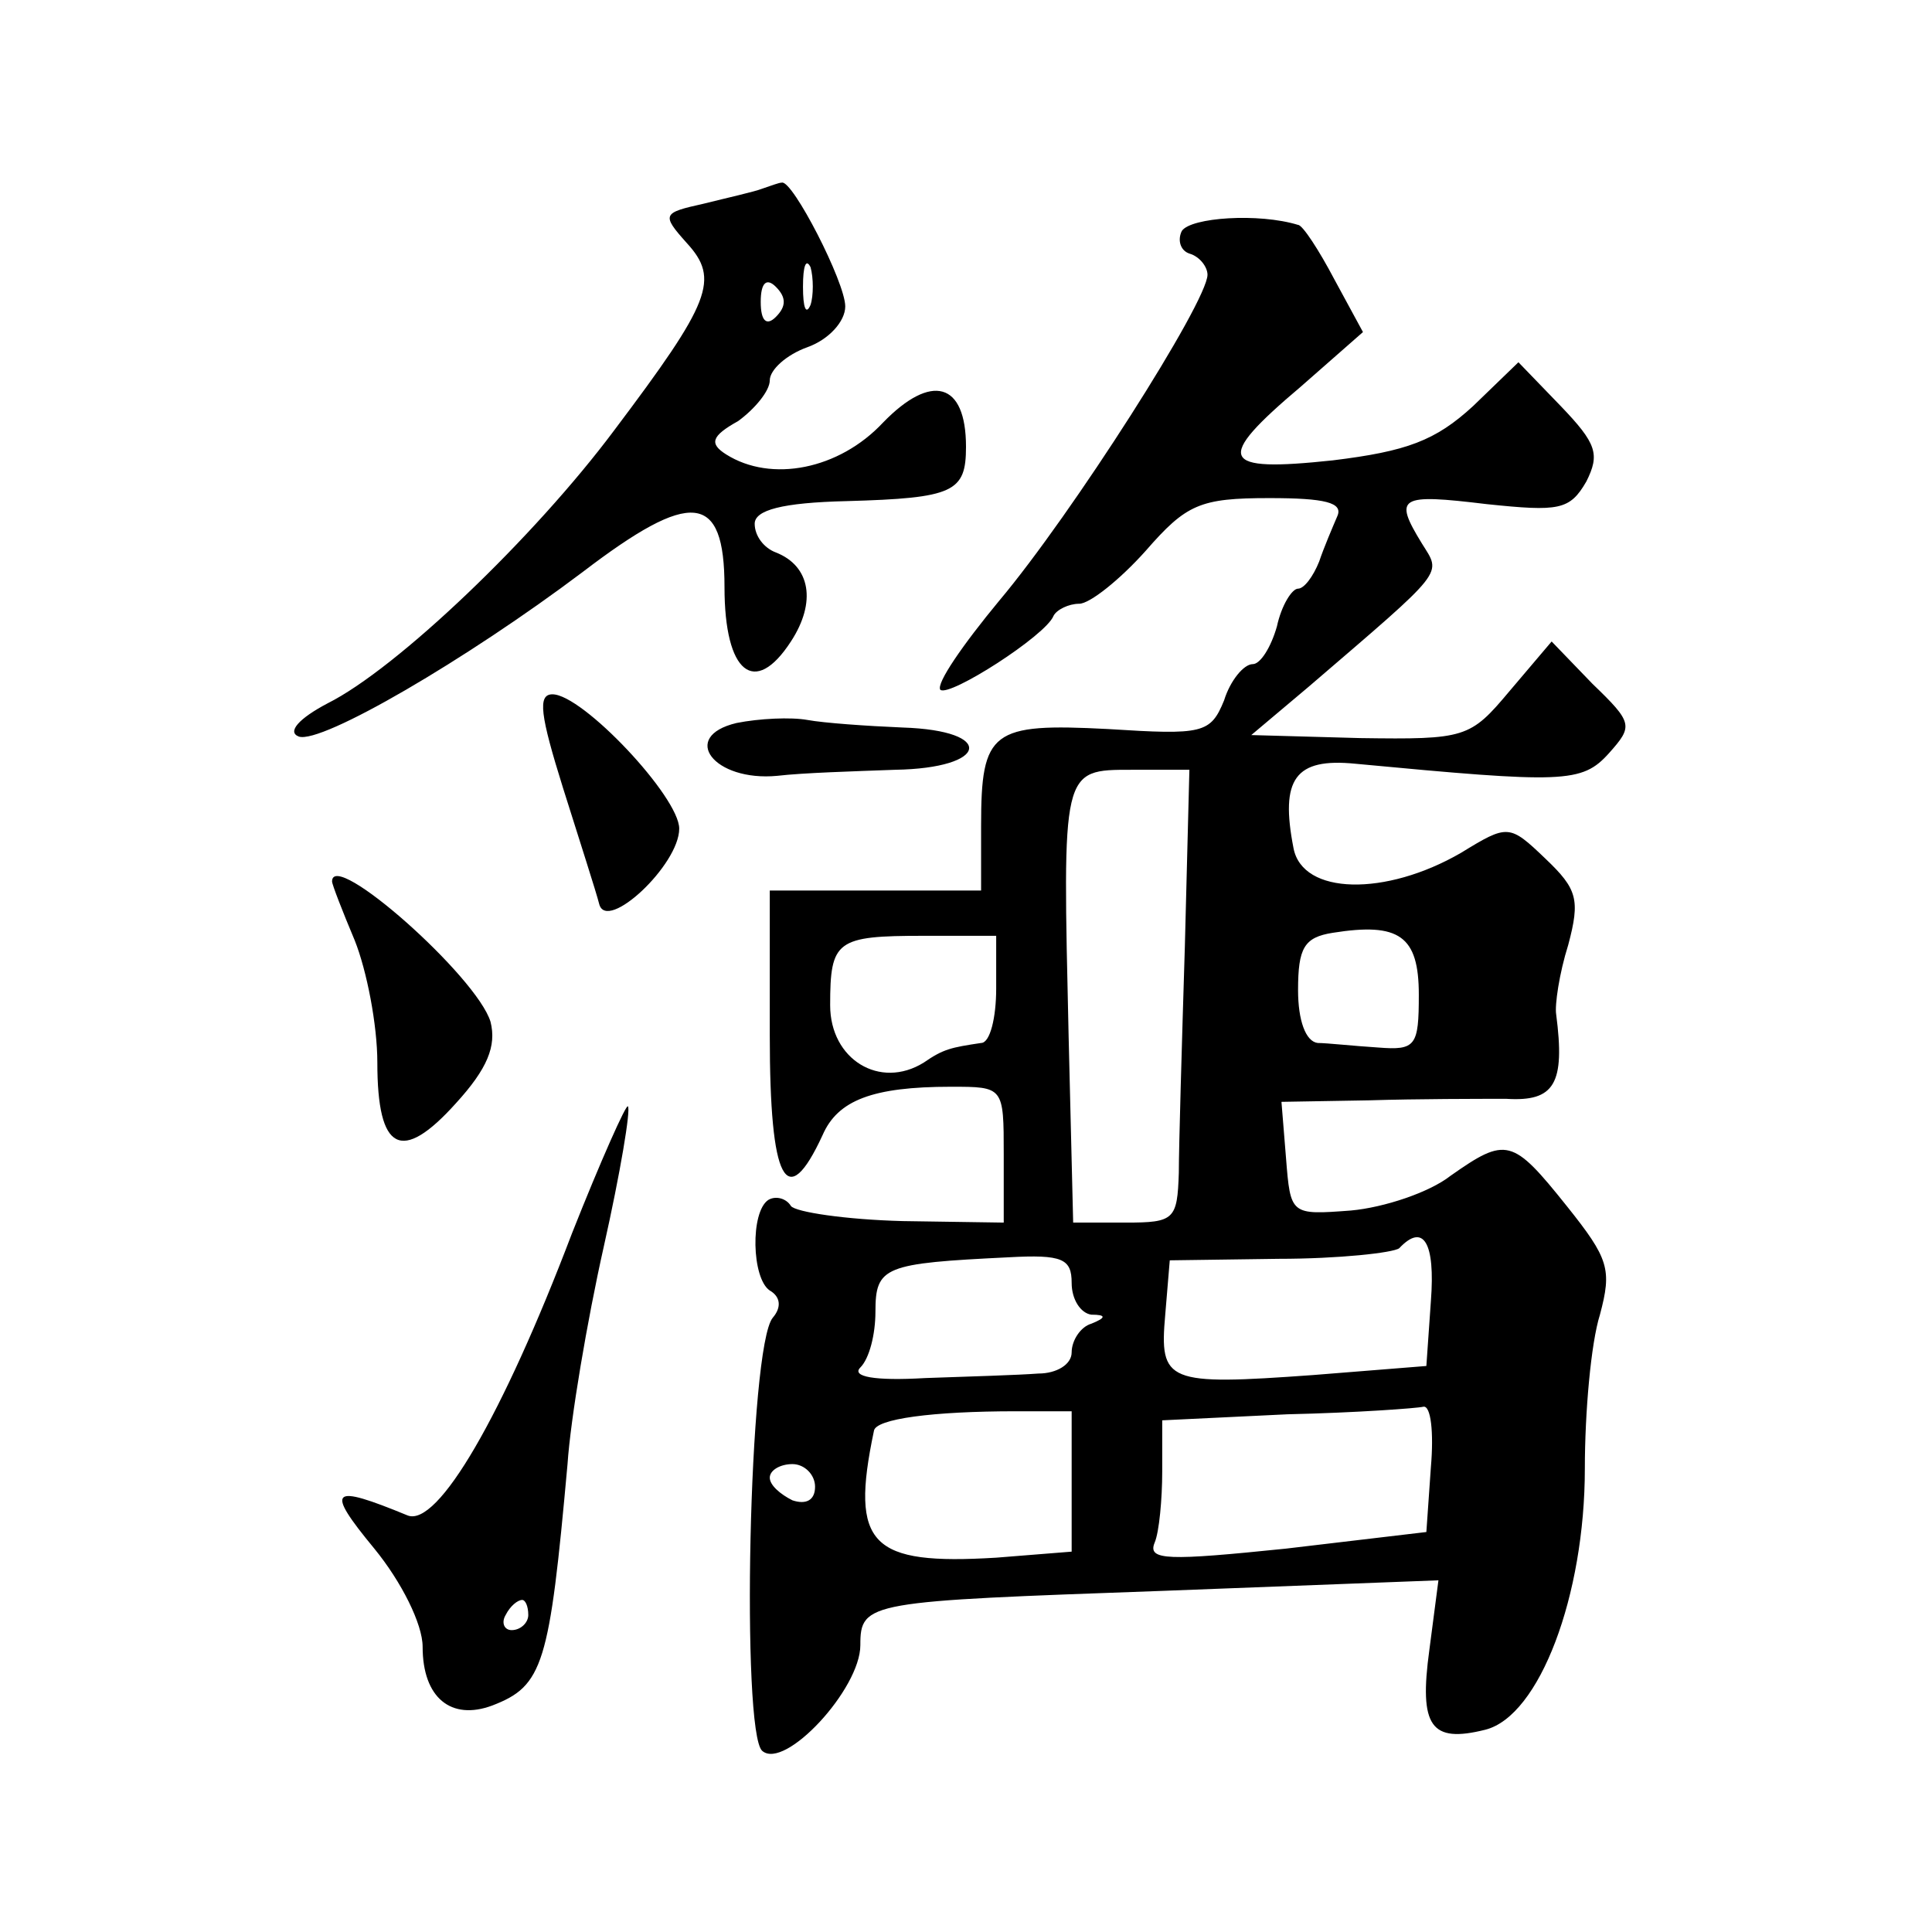
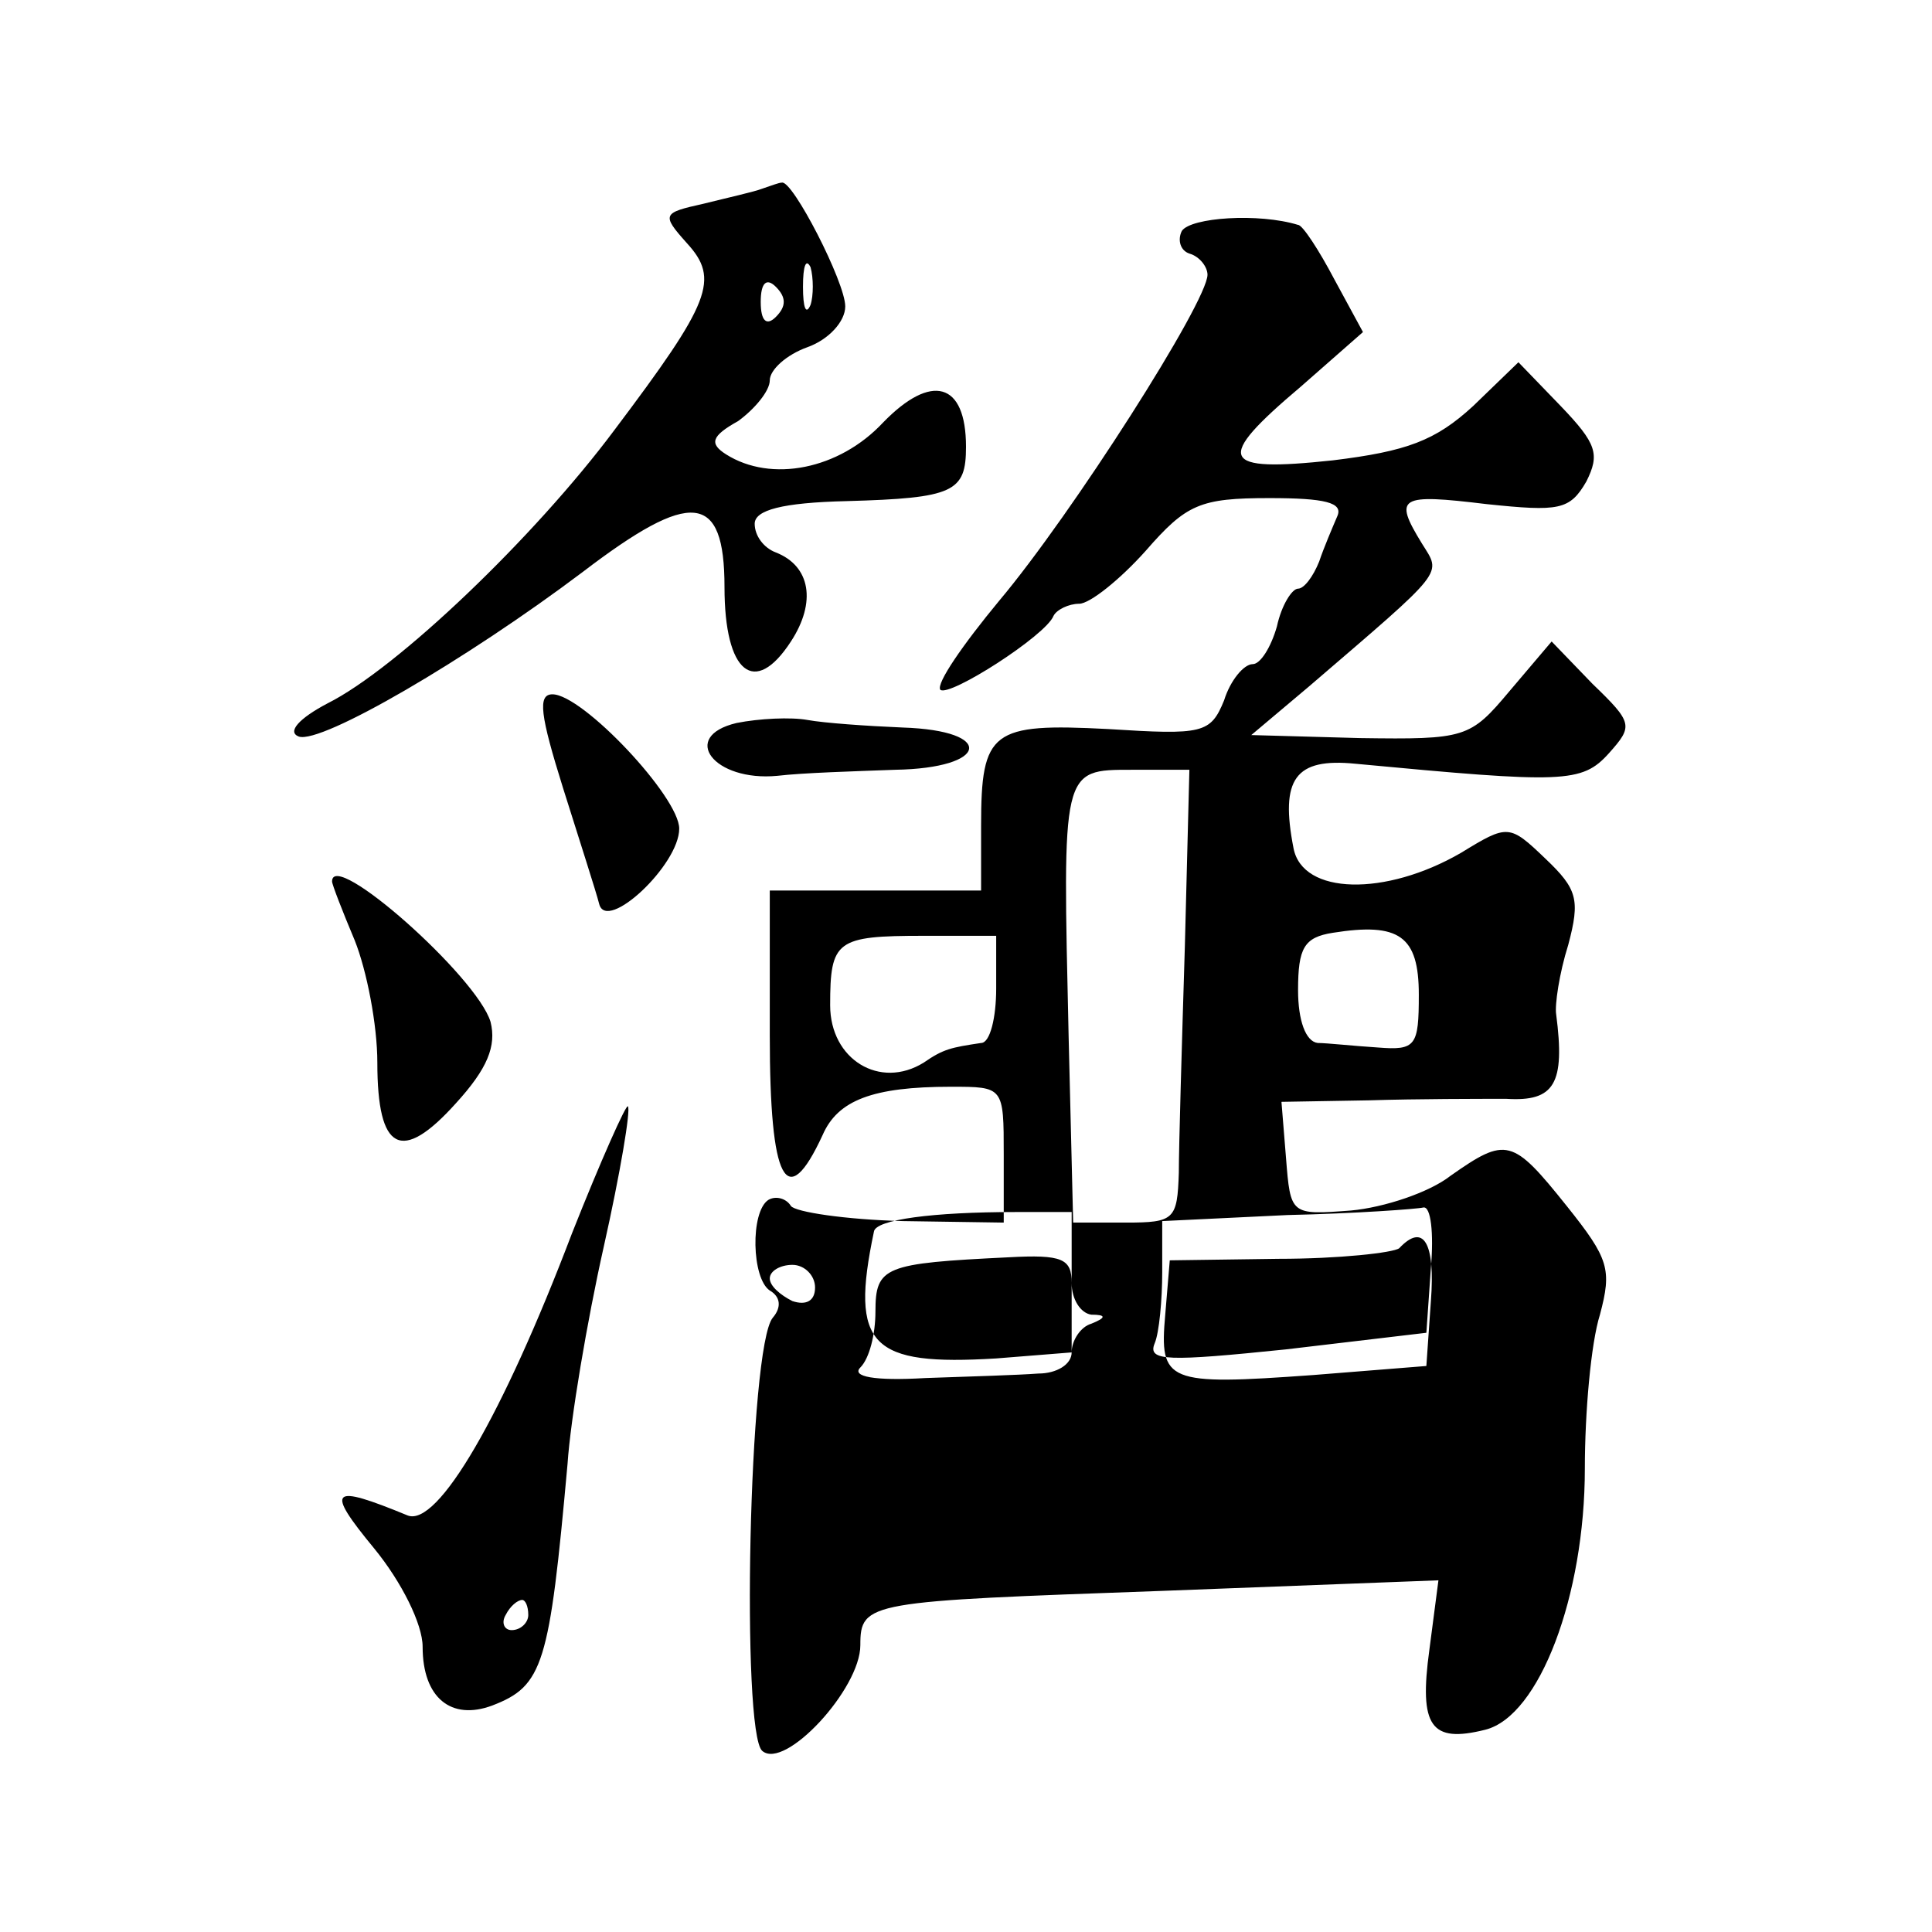
<svg xmlns="http://www.w3.org/2000/svg" version="1.0" width="128pt" height="128pt" viewBox="0 0 128 128" preserveAspectRatio="xMidYMid meet">
  <g transform="translate(0,128) scale(0.1,-0.1)" fill="#0" stroke="none">
-     <path d="M505 1155 c-5 -2 -23 -6 -39 -10 -27 -6 -28 -7 -11 -26 22 -24 16 -39 -48 -124 -53 -71 -144 -158 -190 -181 -19 -10 -27 -19 -19 -22 15 -5 111 51 188 109 72 55 94 53 94 -10 0 -57 20 -73 44 -36 17 26 13 50 -10 59 -8 3 -14 11 -14 19 0 9 18 14 61 15 71 2 79 6 79 36 0 43 -23 49 -55 16 -29 -31 -74 -40 -104 -21 -11 7 -10 12 8 22 11 8 21 20 21 27 0 7 11 17 25 22 14 5 25 17 25 27 0 16 -35 84 -42 82 -2 0 -7 -2 -13 -4z m32 -77 c-3 -7 -5 -2 -5 12 0 14 2 19 5 13 2 -7 2 -19 0 -25z m-23 -8 c-6 -6 -10 -3 -10 10 0 13 4 16 10 10 7 -7 7 -13 0 -20z M783 1127 c-3 -6 -1 -13 5 -15 7 -2 12 -9 12 -14 0 -18 -90 -159 -138 -216 -24 -29 -42 -55 -39 -59 6 -5 70 36 75 49 2 4 10 8 17 8 7 0 27 16 44 35 27 31 36 35 82 35 37 0 49 -3 45 -12 -3 -7 -9 -21 -12 -30 -4 -10 -10 -18 -14 -18 -4 0 -11 -11 -14 -25 -4 -14 -11 -25 -16 -25 -6 0 -15 -11 -19 -24 -9 -22 -14 -23 -77 -19 -77 4 -84 -1 -84 -64 l0 -43 -70 0 -70 0 0 -96 c0 -97 11 -118 35 -66 10 23 33 32 85 32 35 0 35 0 35 -45 l0 -45 -67 1 c-38 1 -71 6 -74 10 -3 5 -10 7 -15 4 -12 -8 -11 -52 1 -60 7 -4 8 -11 2 -18 -16 -19 -21 -275 -7 -287 15 -13 65 41 65 70 0 29 5 29 200 36 l183 7 -6 -46 c-7 -51 1 -62 37 -53 36 9 66 89 66 173 0 37 4 83 10 102 8 30 6 37 -22 72 -36 45 -40 46 -77 20 -14 -11 -44 -21 -66 -23 -40 -3 -40 -3 -43 35 l-3 37 58 1 c32 1 73 1 91 1 32 -2 39 10 33 56 -1 6 2 27 8 46 8 30 6 37 -15 57 -24 23 -25 23 -56 4 -50 -29 -105 -28 -111 3 -9 46 1 60 41 56 138 -13 150 -13 168 7 16 18 16 20 -11 46 l-27 28 -28 -33 c-26 -31 -29 -32 -99 -31 l-72 2 38 32 c92 79 88 74 75 95 -19 31 -15 33 43 26 48 -5 55 -4 66 15 9 18 7 25 -17 50 l-28 29 -30 -29 c-25 -23 -44 -30 -93 -36 -75 -8 -79 0 -21 49 l41 36 -19 35 c-10 19 -21 36 -24 36 -26 8 -71 5 -77 -4z m2 -474 c-2 -65 -4 -133 -4 -150 -1 -31 -3 -33 -35 -33 l-35 0 -3 123 c-4 178 -5 177 42 177 l38 0 -3 -117z m155 -32 c0 -34 -2 -37 -27 -35 -16 1 -34 3 -40 3 -8 1 -13 15 -13 35 0 28 4 35 23 38 44 7 57 -2 57 -41z m-280 4 c0 -19 -4 -36 -10 -36 -20 -3 -25 -4 -38 -13 -29 -18 -62 2 -62 38 0 43 4 46 62 46 l48 0 0 -35z m288 -207 l-3 -43 -75 -6 c-97 -7 -102 -5 -98 40 l3 36 72 1 c40 0 76 4 80 7 16 17 24 4 21 -35z m-238 12 c0 -11 6 -20 13 -21 10 0 10 -2 0 -6 -7 -2 -13 -11 -13 -19 0 -8 -10 -14 -22 -14 -13 -1 -46 -2 -75 -3 -34 -2 -49 1 -43 7 6 6 10 22 10 37 0 30 6 32 88 36 36 2 42 -1 42 -17z m0 -132 l0 -46 -50 -4 c-83 -5 -97 8 -81 84 1 8 39 13 94 13 l37 0 0 -47z m238 10 l-3 -43 -93 -11 c-78 -8 -92 -8 -87 4 3 7 5 29 5 47 l0 34 83 4 c45 1 86 4 90 5 5 1 7 -17 5 -40z m-408 -13 c0 -9 -6 -12 -15 -9 -8 4 -15 10 -15 15 0 5 7 9 15 9 8 0 15 -7 15 -15z M373 758 c11 -35 22 -69 24 -77 5 -19 53 26 53 50 0 21 -64 89 -84 89 -10 0 -8 -14 7 -62z M488 801 c-38 -9 -15 -39 27 -35 17 2 51 3 78 4 62 1 67 26 5 28 -24 1 -52 3 -63 5 -11 2 -32 1 -47 -2z M220 696 c0 -2 7 -20 15 -39 8 -20 15 -56 15 -81 0 -59 16 -67 52 -27 21 23 27 38 23 54 -9 30 -105 115 -105 93z M379 463 c-46 -121 -89 -195 -109 -187 -51 21 -55 18 -22 -22 18 -22 32 -50 32 -65 0 -34 19 -49 46 -39 34 13 38 27 50 160 2 30 13 95 24 144 11 49 18 91 16 93 -1 2 -18 -36 -37 -84z m-29 -253 c0 -5 -5 -10 -11 -10 -5 0 -7 5 -4 10 3 6 8 10 11 10 2 0 4 -4 4 -10z" />
+     <path d="M505 1155 c-5 -2 -23 -6 -39 -10 -27 -6 -28 -7 -11 -26 22 -24 16 -39 -48 -124 -53 -71 -144 -158 -190 -181 -19 -10 -27 -19 -19 -22 15 -5 111 51 188 109 72 55 94 53 94 -10 0 -57 20 -73 44 -36 17 26 13 50 -10 59 -8 3 -14 11 -14 19 0 9 18 14 61 15 71 2 79 6 79 36 0 43 -23 49 -55 16 -29 -31 -74 -40 -104 -21 -11 7 -10 12 8 22 11 8 21 20 21 27 0 7 11 17 25 22 14 5 25 17 25 27 0 16 -35 84 -42 82 -2 0 -7 -2 -13 -4z m32 -77 c-3 -7 -5 -2 -5 12 0 14 2 19 5 13 2 -7 2 -19 0 -25z m-23 -8 c-6 -6 -10 -3 -10 10 0 13 4 16 10 10 7 -7 7 -13 0 -20z M783 1127 c-3 -6 -1 -13 5 -15 7 -2 12 -9 12 -14 0 -18 -90 -159 -138 -216 -24 -29 -42 -55 -39 -59 6 -5 70 36 75 49 2 4 10 8 17 8 7 0 27 16 44 35 27 31 36 35 82 35 37 0 49 -3 45 -12 -3 -7 -9 -21 -12 -30 -4 -10 -10 -18 -14 -18 -4 0 -11 -11 -14 -25 -4 -14 -11 -25 -16 -25 -6 0 -15 -11 -19 -24 -9 -22 -14 -23 -77 -19 -77 4 -84 -1 -84 -64 l0 -43 -70 0 -70 0 0 -96 c0 -97 11 -118 35 -66 10 23 33 32 85 32 35 0 35 0 35 -45 l0 -45 -67 1 c-38 1 -71 6 -74 10 -3 5 -10 7 -15 4 -12 -8 -11 -52 1 -60 7 -4 8 -11 2 -18 -16 -19 -21 -275 -7 -287 15 -13 65 41 65 70 0 29 5 29 200 36 l183 7 -6 -46 c-7 -51 1 -62 37 -53 36 9 66 89 66 173 0 37 4 83 10 102 8 30 6 37 -22 72 -36 45 -40 46 -77 20 -14 -11 -44 -21 -66 -23 -40 -3 -40 -3 -43 35 l-3 37 58 1 c32 1 73 1 91 1 32 -2 39 10 33 56 -1 6 2 27 8 46 8 30 6 37 -15 57 -24 23 -25 23 -56 4 -50 -29 -105 -28 -111 3 -9 46 1 60 41 56 138 -13 150 -13 168 7 16 18 16 20 -11 46 l-27 28 -28 -33 c-26 -31 -29 -32 -99 -31 l-72 2 38 32 c92 79 88 74 75 95 -19 31 -15 33 43 26 48 -5 55 -4 66 15 9 18 7 25 -17 50 l-28 29 -30 -29 c-25 -23 -44 -30 -93 -36 -75 -8 -79 0 -21 49 l41 36 -19 35 c-10 19 -21 36 -24 36 -26 8 -71 5 -77 -4z m2 -474 c-2 -65 -4 -133 -4 -150 -1 -31 -3 -33 -35 -33 l-35 0 -3 123 c-4 178 -5 177 42 177 l38 0 -3 -117z m155 -32 c0 -34 -2 -37 -27 -35 -16 1 -34 3 -40 3 -8 1 -13 15 -13 35 0 28 4 35 23 38 44 7 57 -2 57 -41z m-280 4 c0 -19 -4 -36 -10 -36 -20 -3 -25 -4 -38 -13 -29 -18 -62 2 -62 38 0 43 4 46 62 46 l48 0 0 -35z m288 -207 l-3 -43 -75 -6 c-97 -7 -102 -5 -98 40 l3 36 72 1 c40 0 76 4 80 7 16 17 24 4 21 -35z m-238 12 c0 -11 6 -20 13 -21 10 0 10 -2 0 -6 -7 -2 -13 -11 -13 -19 0 -8 -10 -14 -22 -14 -13 -1 -46 -2 -75 -3 -34 -2 -49 1 -43 7 6 6 10 22 10 37 0 30 6 32 88 36 36 2 42 -1 42 -17z l0 -46 -50 -4 c-83 -5 -97 8 -81 84 1 8 39 13 94 13 l37 0 0 -47z m238 10 l-3 -43 -93 -11 c-78 -8 -92 -8 -87 4 3 7 5 29 5 47 l0 34 83 4 c45 1 86 4 90 5 5 1 7 -17 5 -40z m-408 -13 c0 -9 -6 -12 -15 -9 -8 4 -15 10 -15 15 0 5 7 9 15 9 8 0 15 -7 15 -15z M373 758 c11 -35 22 -69 24 -77 5 -19 53 26 53 50 0 21 -64 89 -84 89 -10 0 -8 -14 7 -62z M488 801 c-38 -9 -15 -39 27 -35 17 2 51 3 78 4 62 1 67 26 5 28 -24 1 -52 3 -63 5 -11 2 -32 1 -47 -2z M220 696 c0 -2 7 -20 15 -39 8 -20 15 -56 15 -81 0 -59 16 -67 52 -27 21 23 27 38 23 54 -9 30 -105 115 -105 93z M379 463 c-46 -121 -89 -195 -109 -187 -51 21 -55 18 -22 -22 18 -22 32 -50 32 -65 0 -34 19 -49 46 -39 34 13 38 27 50 160 2 30 13 95 24 144 11 49 18 91 16 93 -1 2 -18 -36 -37 -84z m-29 -253 c0 -5 -5 -10 -11 -10 -5 0 -7 5 -4 10 3 6 8 10 11 10 2 0 4 -4 4 -10z" />
  </g>
</svg>